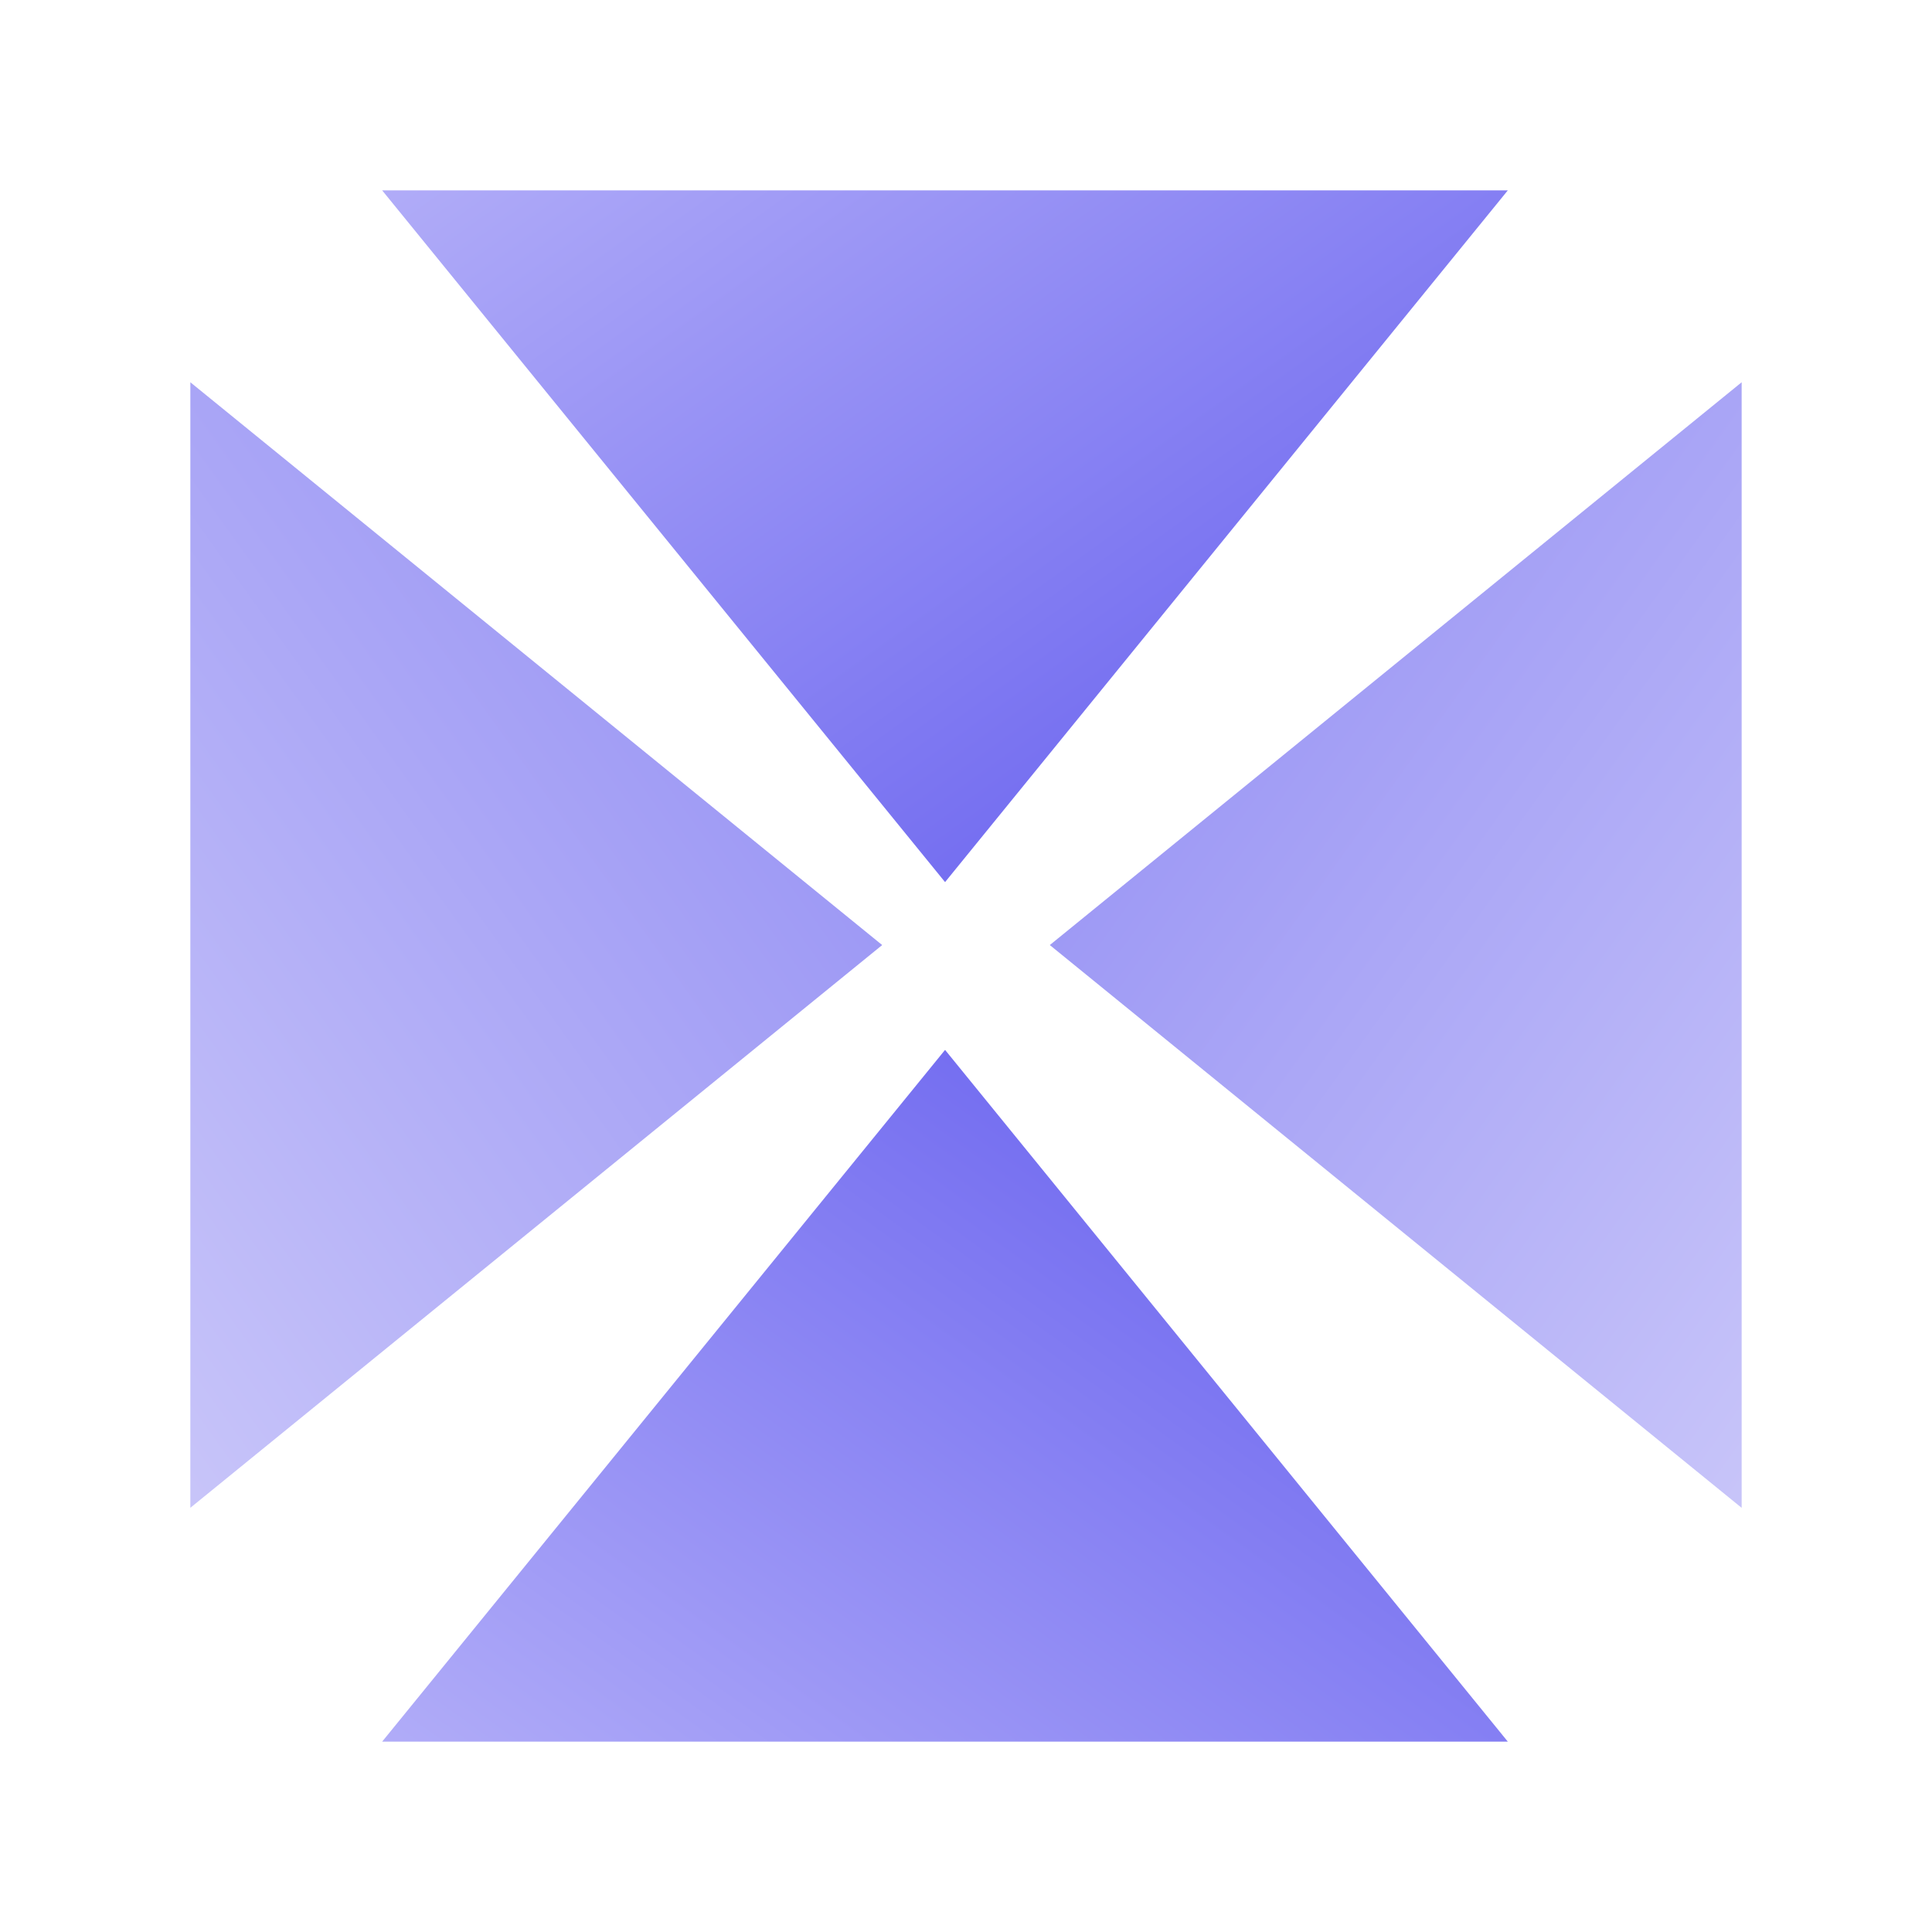
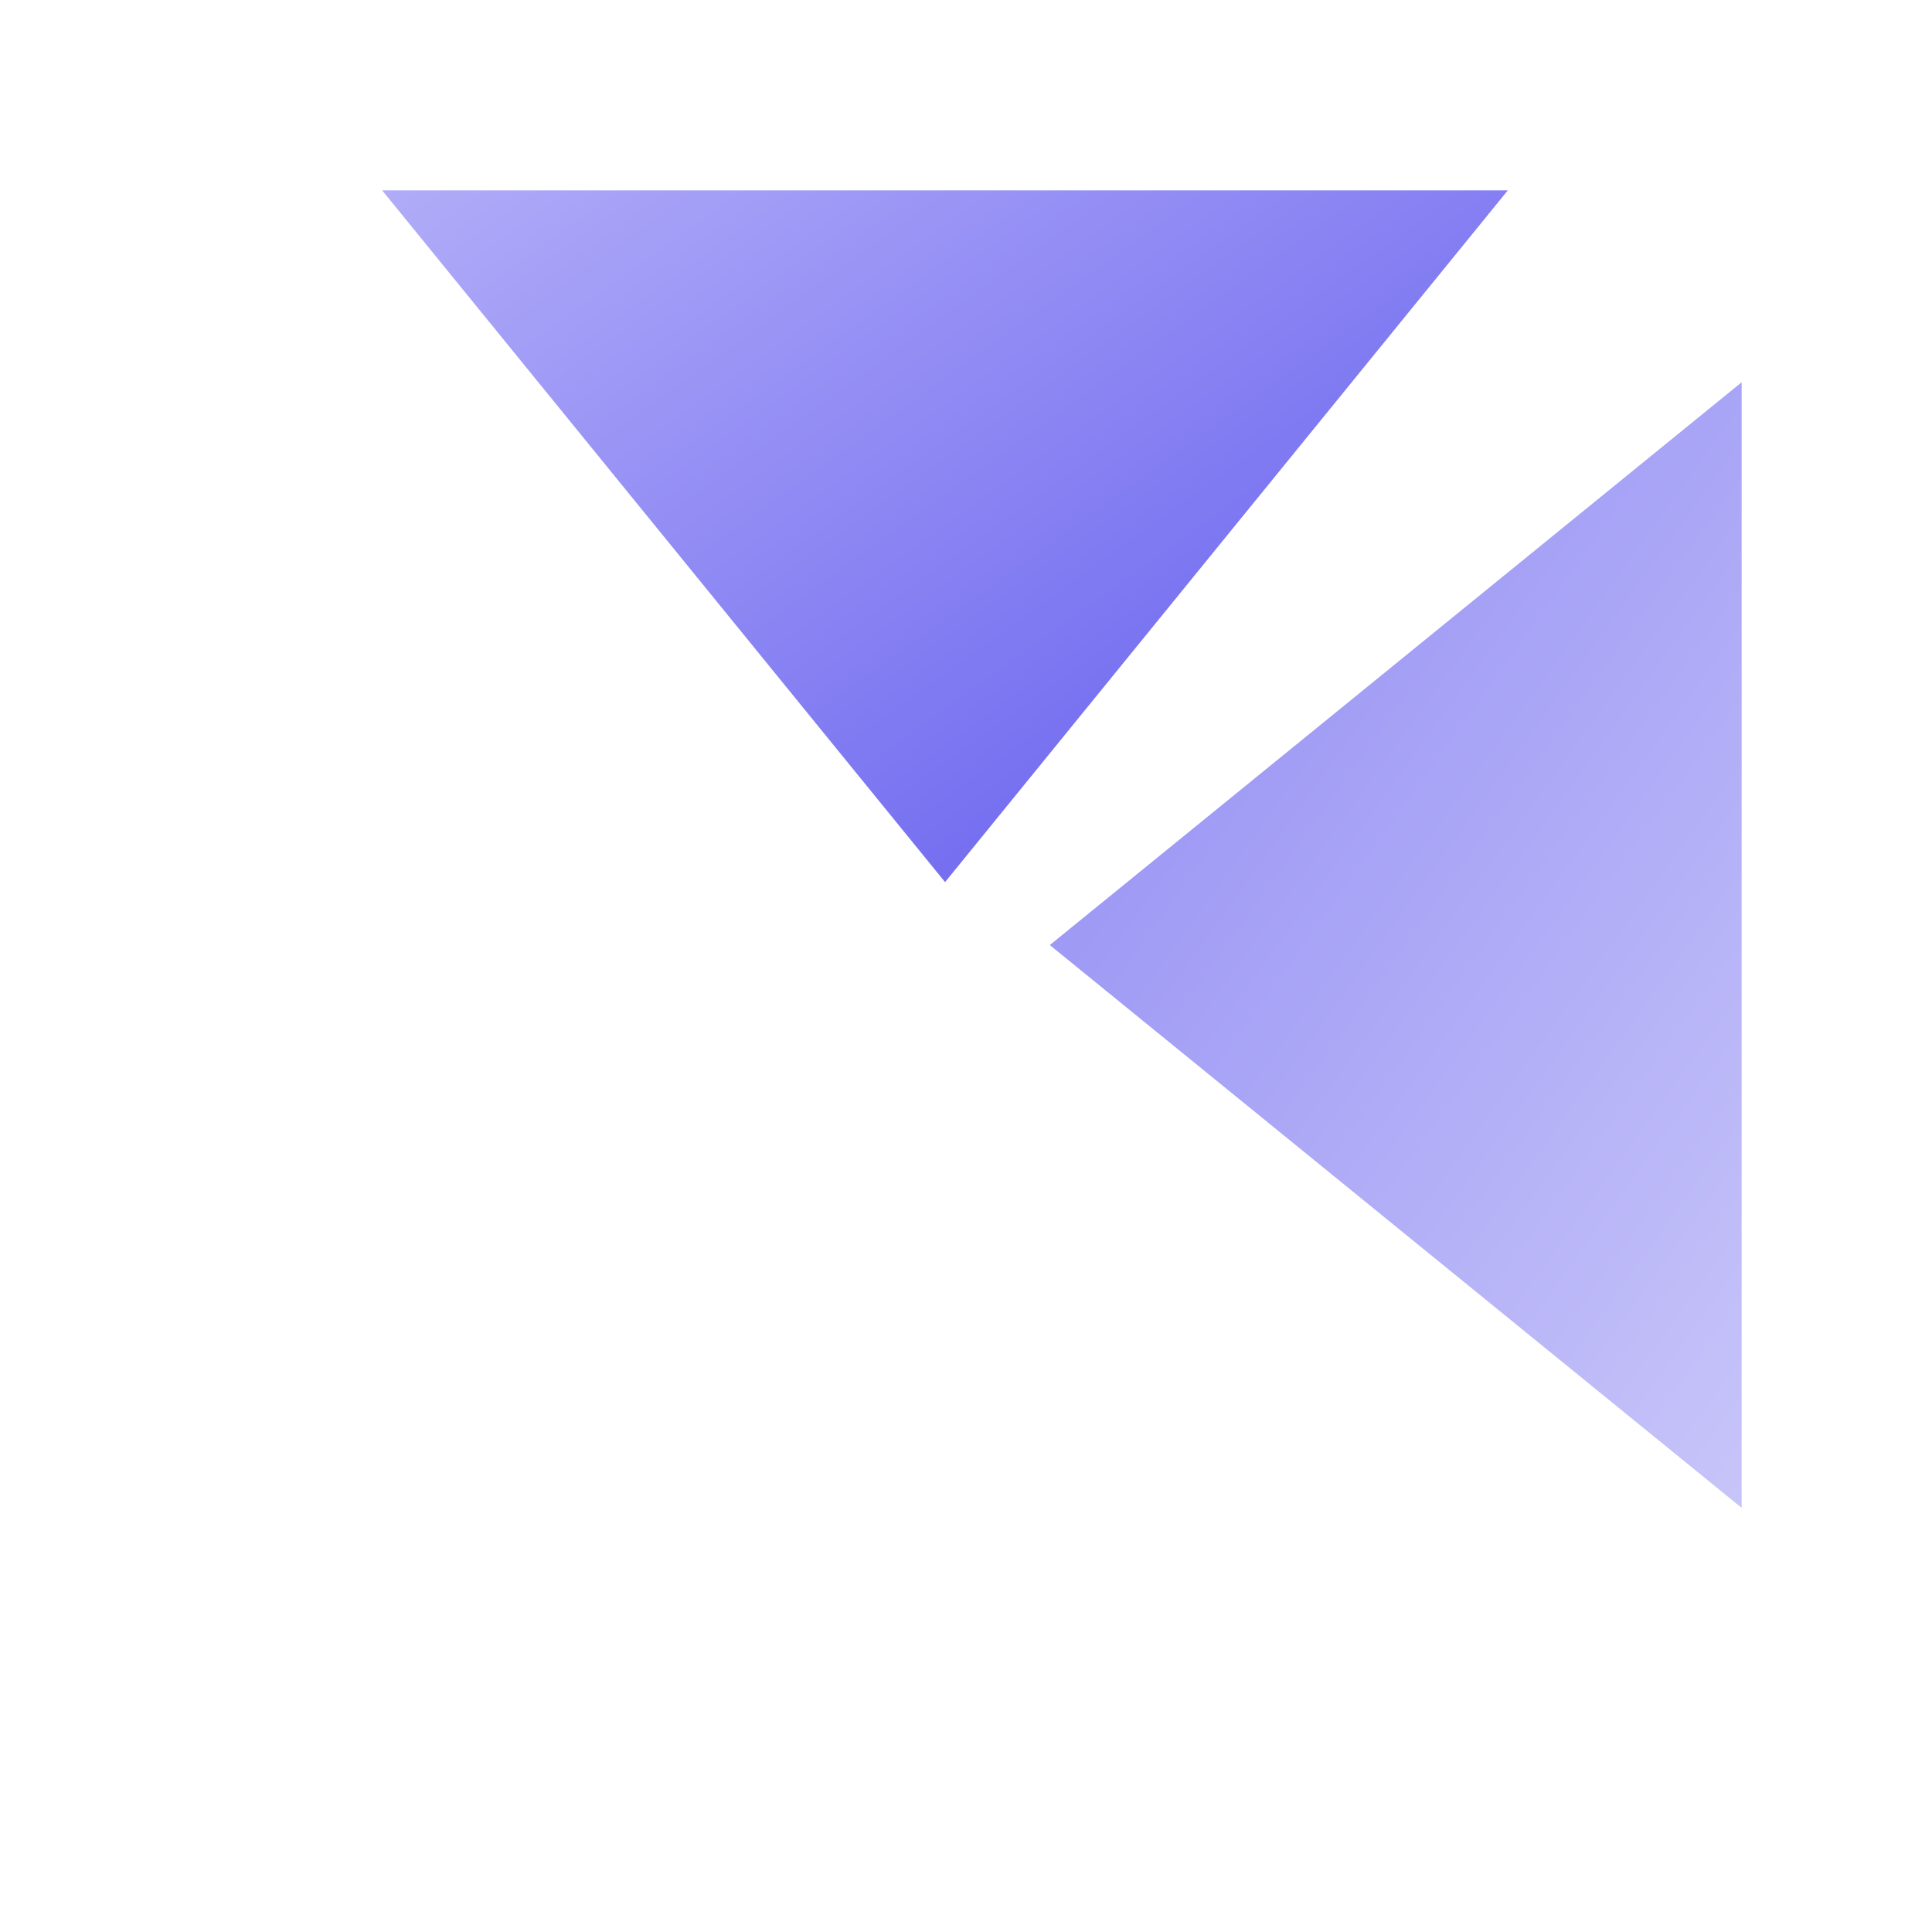
<svg xmlns="http://www.w3.org/2000/svg" width="48" height="48" fill="none">
  <path d="M23.48 21.916 9.495 4.73h27.966L23.479 21.917Z" fill="url(#paint0_linear_1050_46809)" />
-   <path d="M23.48 26.084 9.495 43.27h27.966L23.479 26.083Z" fill="url(#paint1_linear_1050_46809)" />
-   <path d="M21.917 23.48 4.729 37.461V9.497l17.188 13.982Z" fill="url(#paint2_linear_1050_46809)" fill-opacity=".7" />
  <path d="m26.083 23.48 17.188 13.982V9.497L26.083 23.479Z" fill="url(#paint3_linear_1050_46809)" fill-opacity=".7" />
  <defs>
    <linearGradient id="paint0_linear_1050_46809" x1="39.625" y1="20.473" x2="17.908" y2="-9.767" gradientUnits="userSpaceOnUse">
      <stop stop-color="#5F58EE" />
      <stop offset="1" stop-color="#C3BFFA" />
    </linearGradient>
    <linearGradient id="paint1_linear_1050_46809" x1="39.625" y1="27.527" x2="17.908" y2="57.767" gradientUnits="userSpaceOnUse">
      <stop stop-color="#5F58EE" />
      <stop offset="1" stop-color="#C3BFFA" />
    </linearGradient>
    <linearGradient id="paint2_linear_1050_46809" x1="20.473" y1="7.333" x2="-9.767" y2="29.051" gradientUnits="userSpaceOnUse">
      <stop stop-color="#5F58EE" />
      <stop offset="1" stop-color="#C3BFFA" />
    </linearGradient>
    <linearGradient id="paint3_linear_1050_46809" x1="27.527" y1="7.333" x2="57.767" y2="29.051" gradientUnits="userSpaceOnUse">
      <stop stop-color="#5F58EE" />
      <stop offset="1" stop-color="#C3BFFA" />
    </linearGradient>
  </defs>
</svg>